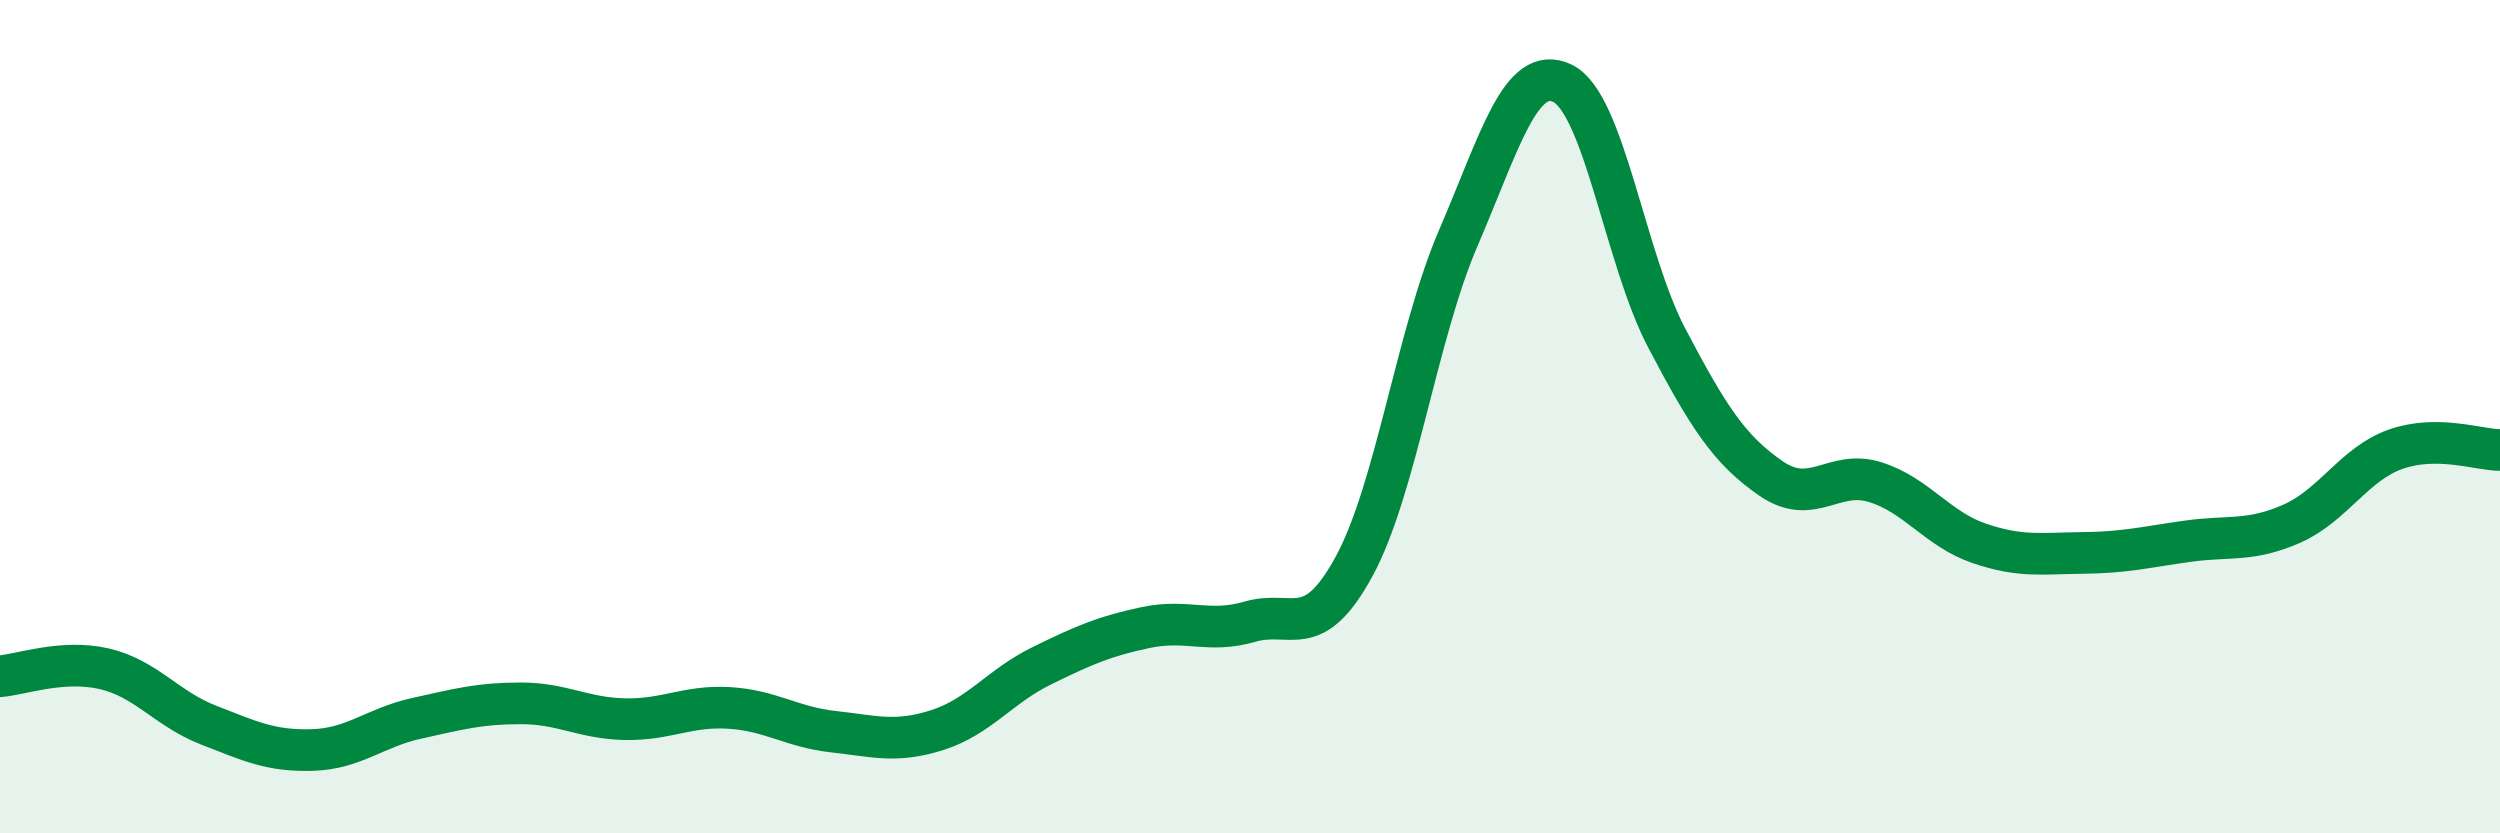
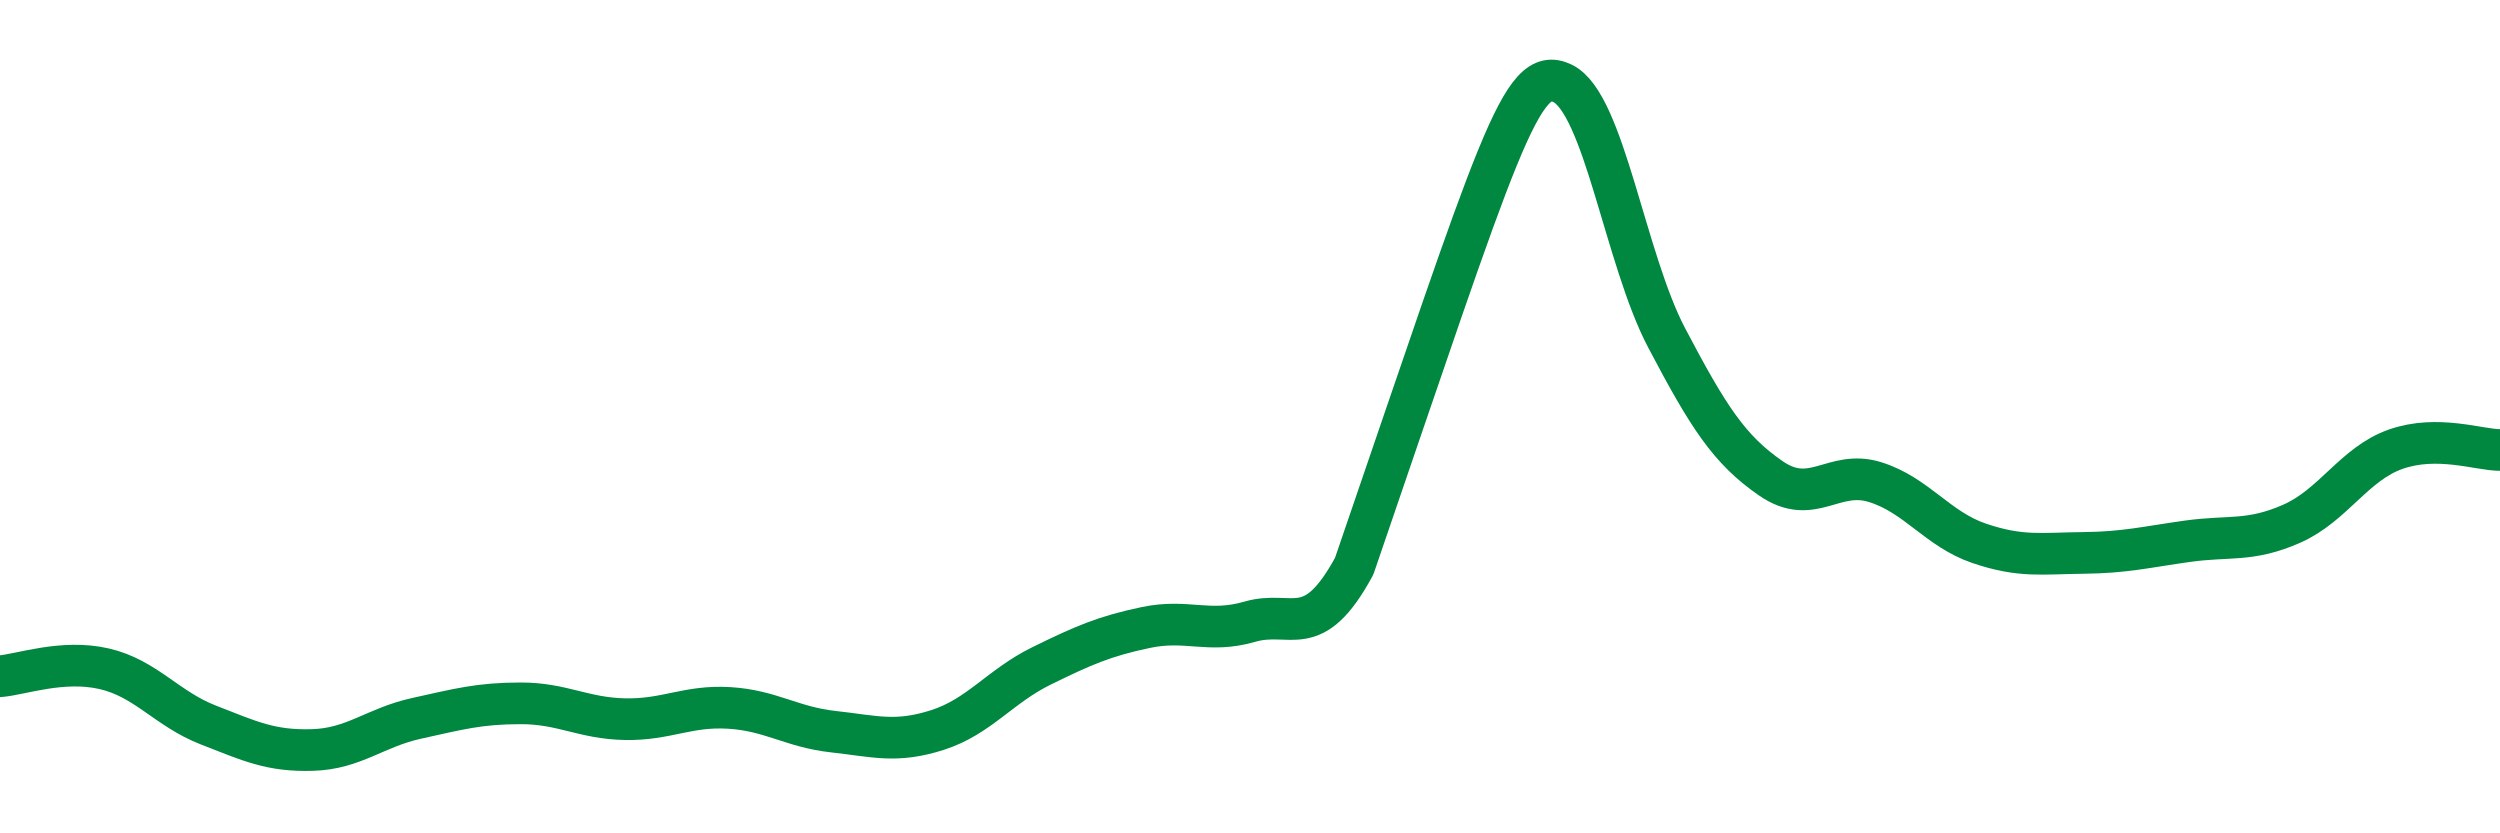
<svg xmlns="http://www.w3.org/2000/svg" width="60" height="20" viewBox="0 0 60 20">
-   <path d="M 0,16.23 C 0.5,16.19 1.5,15.82 2.5,16.05 C 3.5,16.28 4,17.01 5,17.4 C 6,17.79 6.5,18.03 7.5,18 C 8.5,17.97 9,17.46 10,17.24 C 11,17.02 11.5,16.88 12.5,16.88 C 13.5,16.88 14,17.24 15,17.26 C 16,17.28 16.5,16.93 17.5,16.99 C 18.5,17.05 19,17.45 20,17.56 C 21,17.67 21.5,17.84 22.5,17.52 C 23.5,17.2 24,16.47 25,15.98 C 26,15.49 26.5,15.27 27.5,15.06 C 28.5,14.85 29,15.21 30,14.92 C 31,14.63 31.5,15.43 32.5,13.59 C 33.5,11.75 34,8.03 35,5.71 C 36,3.39 36.5,1.52 37.5,2 C 38.5,2.48 39,6.21 40,8.11 C 41,10.01 41.5,10.79 42.5,11.48 C 43.5,12.17 44,11.26 45,11.57 C 46,11.88 46.5,12.7 47.5,13.04 C 48.5,13.38 49,13.28 50,13.27 C 51,13.26 51.5,13.13 52.5,12.99 C 53.5,12.85 54,13.01 55,12.57 C 56,12.13 56.5,11.13 57.5,10.78 C 58.5,10.43 59.5,10.8 60,10.8L60 20L0 20Z" fill="#008740" opacity="0.1" stroke-linecap="round" stroke-linejoin="round" />
-   <path d="M 0,16.23 C 0.5,16.19 1.5,15.82 2.5,16.05 C 3.5,16.28 4,17.01 5,17.4 C 6,17.79 6.5,18.03 7.5,18 C 8.5,17.97 9,17.46 10,17.24 C 11,17.02 11.5,16.88 12.5,16.88 C 13.5,16.88 14,17.24 15,17.26 C 16,17.28 16.5,16.93 17.5,16.99 C 18.5,17.05 19,17.45 20,17.56 C 21,17.67 21.5,17.84 22.5,17.52 C 23.5,17.2 24,16.47 25,15.98 C 26,15.49 26.5,15.27 27.5,15.06 C 28.5,14.85 29,15.21 30,14.92 C 31,14.63 31.5,15.43 32.5,13.59 C 33.5,11.75 34,8.03 35,5.71 C 36,3.39 36.5,1.52 37.5,2 C 38.5,2.48 39,6.21 40,8.11 C 41,10.01 41.5,10.79 42.5,11.48 C 43.5,12.17 44,11.26 45,11.57 C 46,11.88 46.5,12.7 47.5,13.04 C 48.5,13.38 49,13.28 50,13.27 C 51,13.26 51.5,13.13 52.5,12.99 C 53.5,12.85 54,13.01 55,12.57 C 56,12.13 56.5,11.13 57.5,10.78 C 58.5,10.43 59.5,10.8 60,10.8" stroke="#008740" stroke-width="1" fill="none" stroke-linecap="round" stroke-linejoin="round" />
+   <path d="M 0,16.23 C 0.5,16.19 1.5,15.82 2.5,16.05 C 3.5,16.28 4,17.01 5,17.4 C 6,17.79 6.5,18.03 7.5,18 C 8.5,17.97 9,17.46 10,17.24 C 11,17.02 11.5,16.88 12.5,16.88 C 13.5,16.88 14,17.24 15,17.26 C 16,17.28 16.5,16.93 17.5,16.99 C 18.5,17.05 19,17.45 20,17.56 C 21,17.67 21.5,17.84 22.5,17.52 C 23.5,17.2 24,16.47 25,15.98 C 26,15.49 26.5,15.27 27.5,15.06 C 28.5,14.85 29,15.21 30,14.92 C 31,14.63 31.5,15.43 32.5,13.59 C 36,3.39 36.5,1.52 37.5,2 C 38.5,2.48 39,6.21 40,8.11 C 41,10.01 41.5,10.79 42.5,11.48 C 43.5,12.17 44,11.26 45,11.57 C 46,11.88 46.5,12.7 47.5,13.04 C 48.5,13.38 49,13.28 50,13.27 C 51,13.26 51.5,13.13 52.5,12.99 C 53.5,12.85 54,13.01 55,12.57 C 56,12.13 56.5,11.13 57.5,10.78 C 58.5,10.43 59.5,10.8 60,10.8" stroke="#008740" stroke-width="1" fill="none" stroke-linecap="round" stroke-linejoin="round" />
</svg>